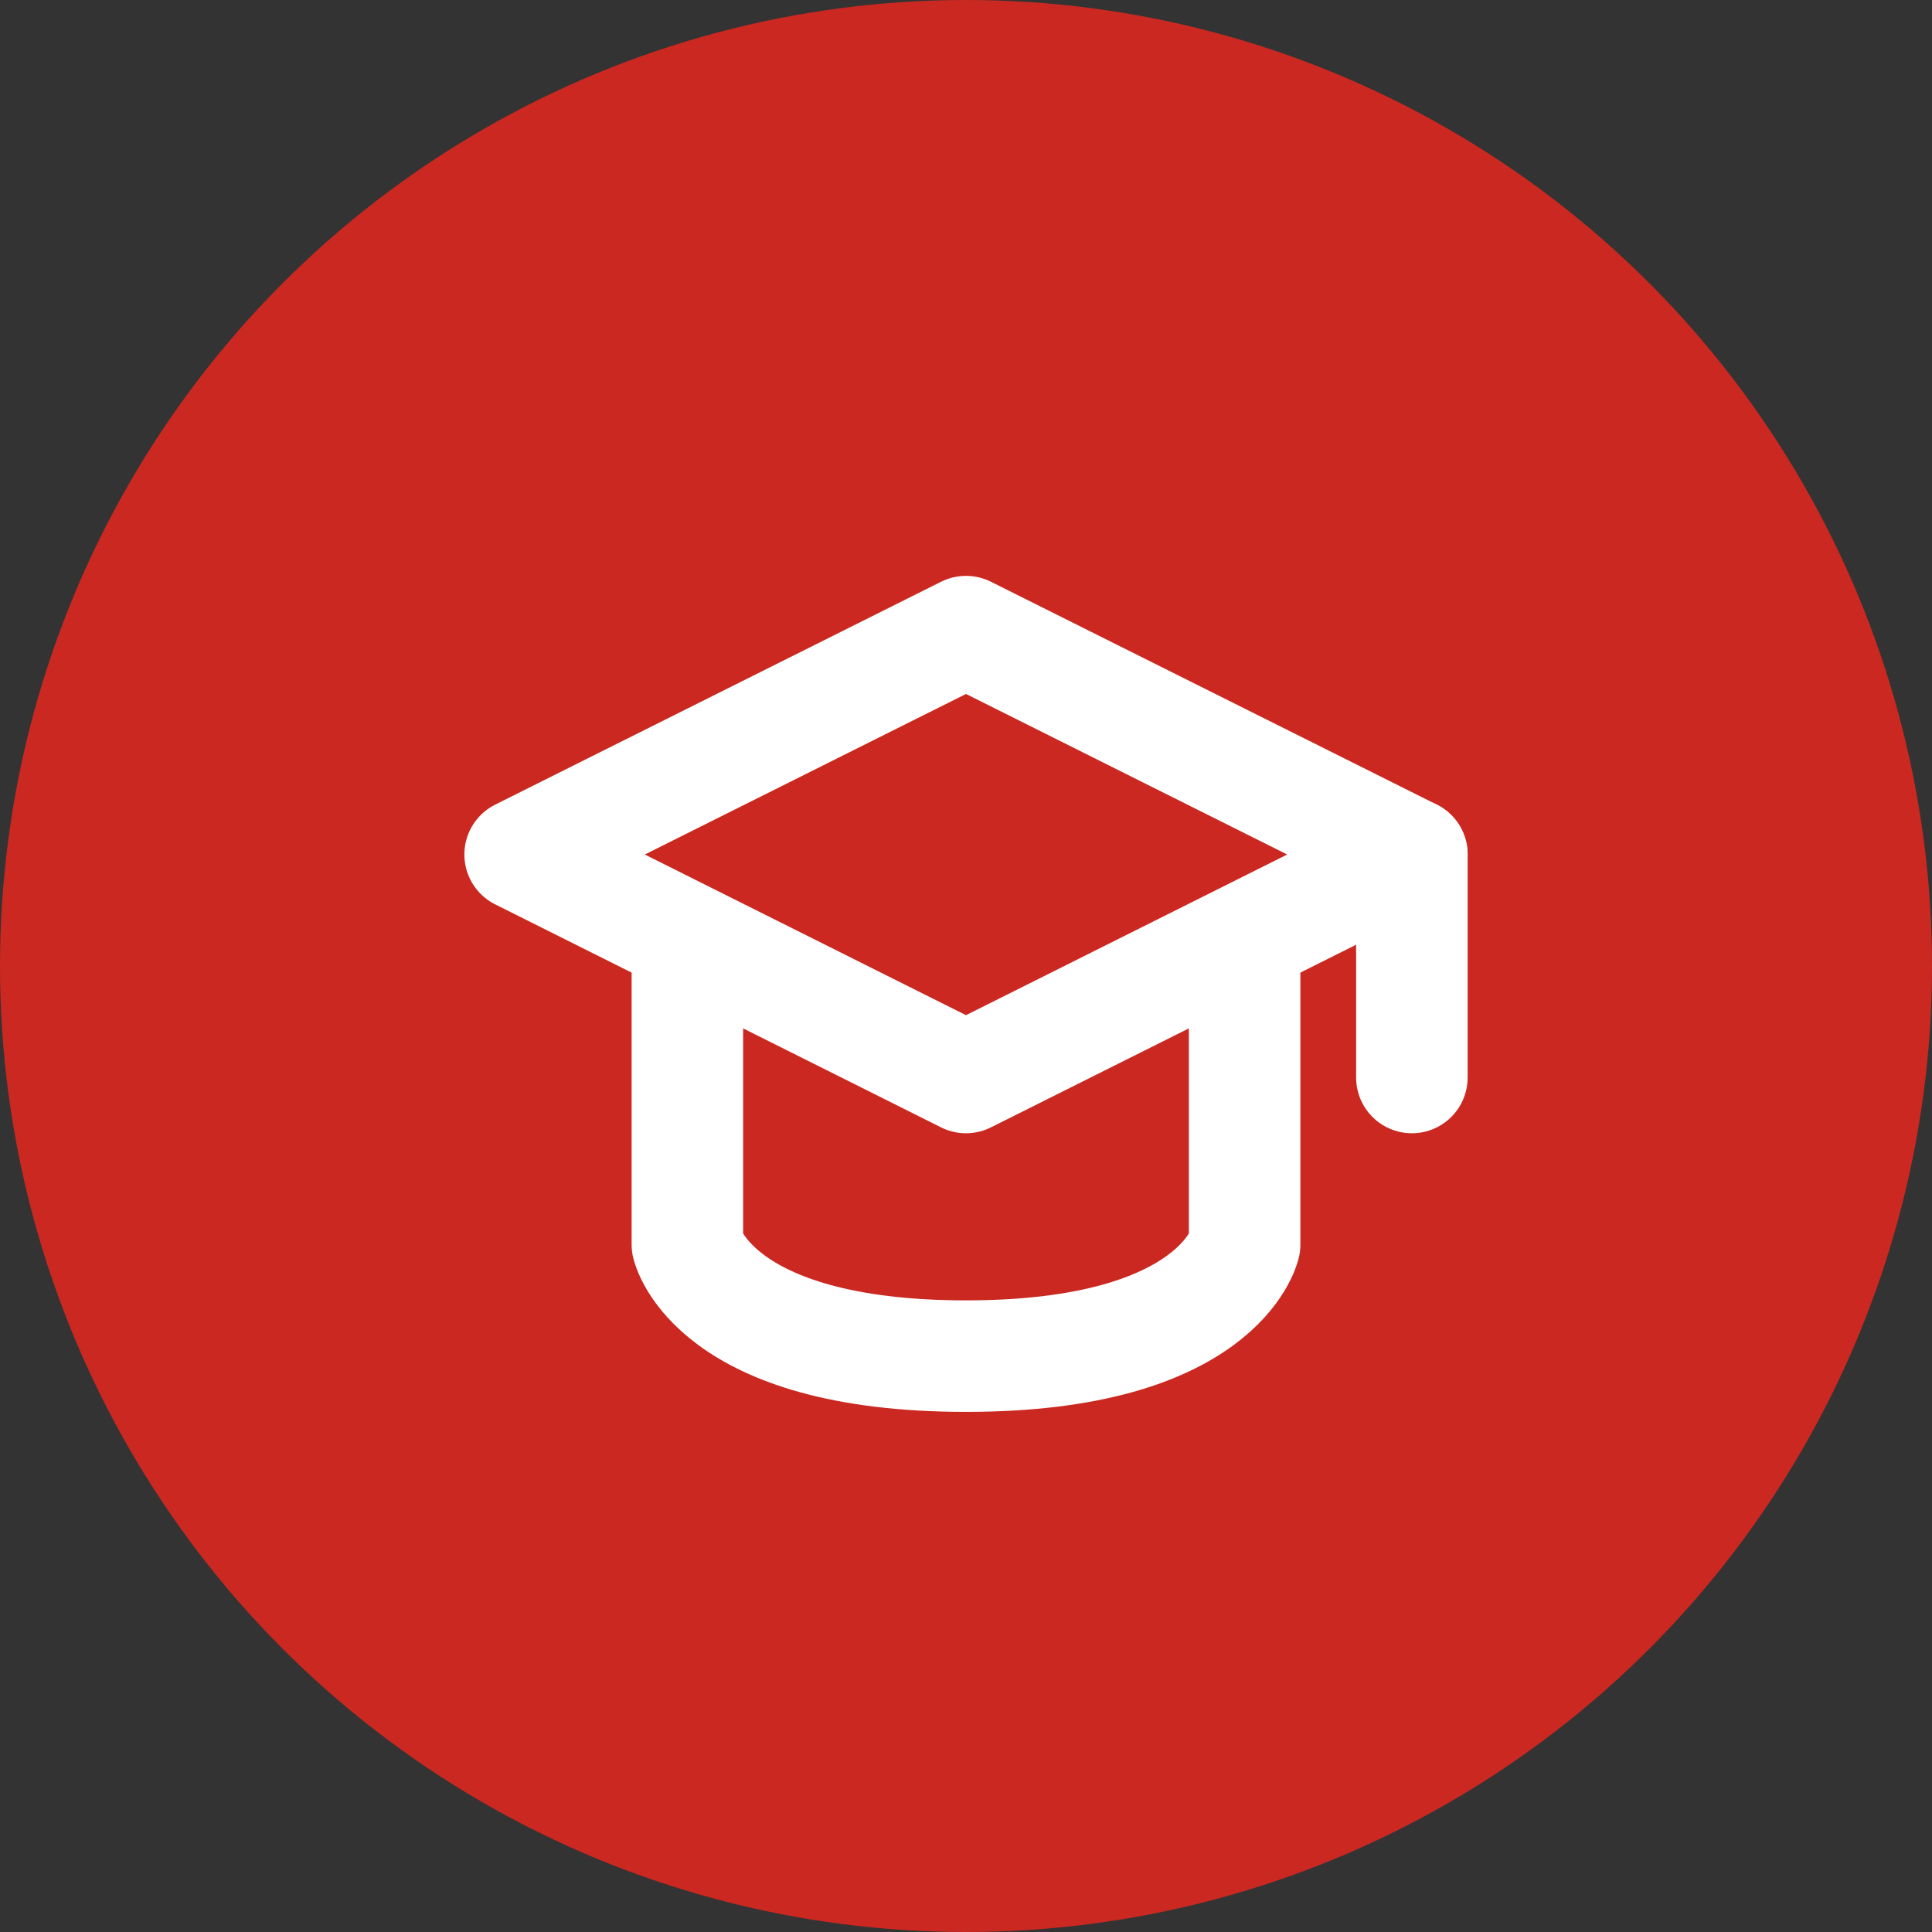
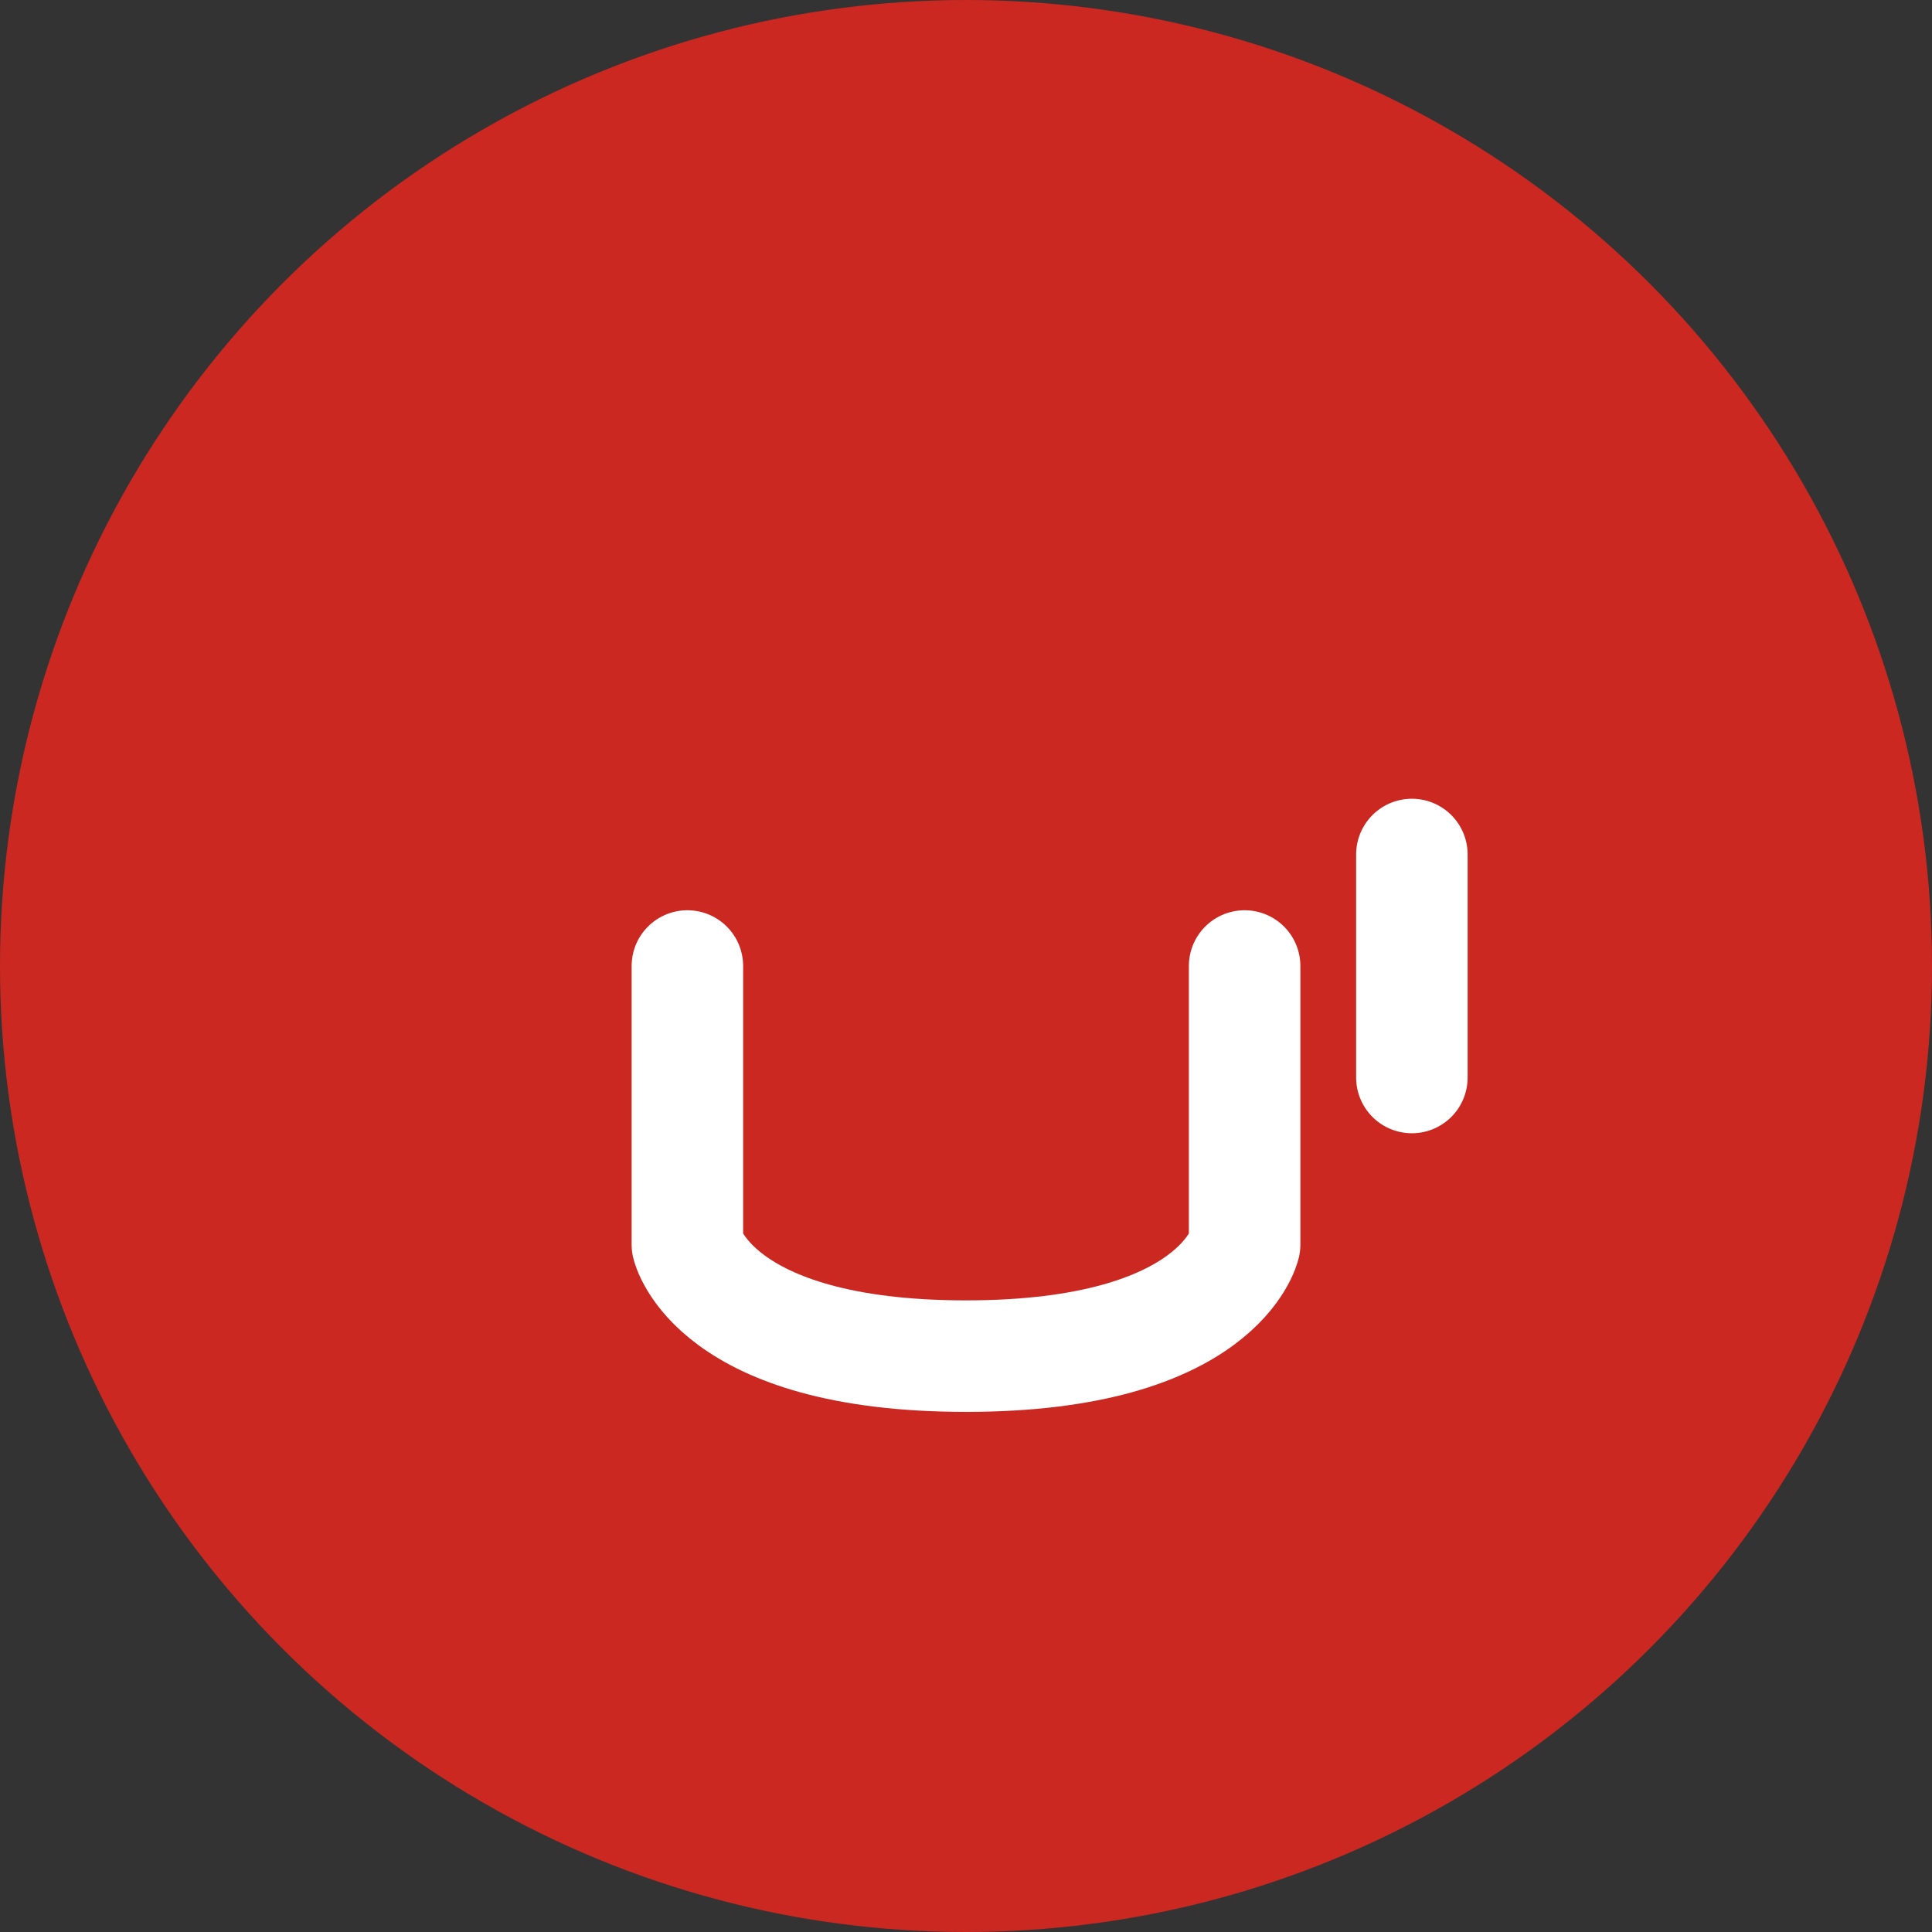
<svg xmlns="http://www.w3.org/2000/svg" width="14" height="14" viewBox="0 0 14 14" fill="none">
  <rect x="0" y="0" width="14" height="14" fill="#333333" stroke="none" />
  <circle cx="7" cy="7" r="7" fill="#CB2821" />
-   <path d="M3.769 6.192L7 4.577L10.231 6.192L7 7.808L3.769 6.192Z" stroke="white" stroke-width="0.808" stroke-linecap="round" stroke-linejoin="round" />
  <path d="M10.231 6.192V7.808" stroke="white" stroke-width="0.808" stroke-linecap="round" stroke-linejoin="round" />
  <path d="M4.981 7V9.019C4.981 9.019 5.164 9.827 7 9.827C8.836 9.827 9.019 9.019 9.019 9.019V7" stroke="white" stroke-width="0.808" stroke-linecap="round" stroke-linejoin="round" />
</svg>